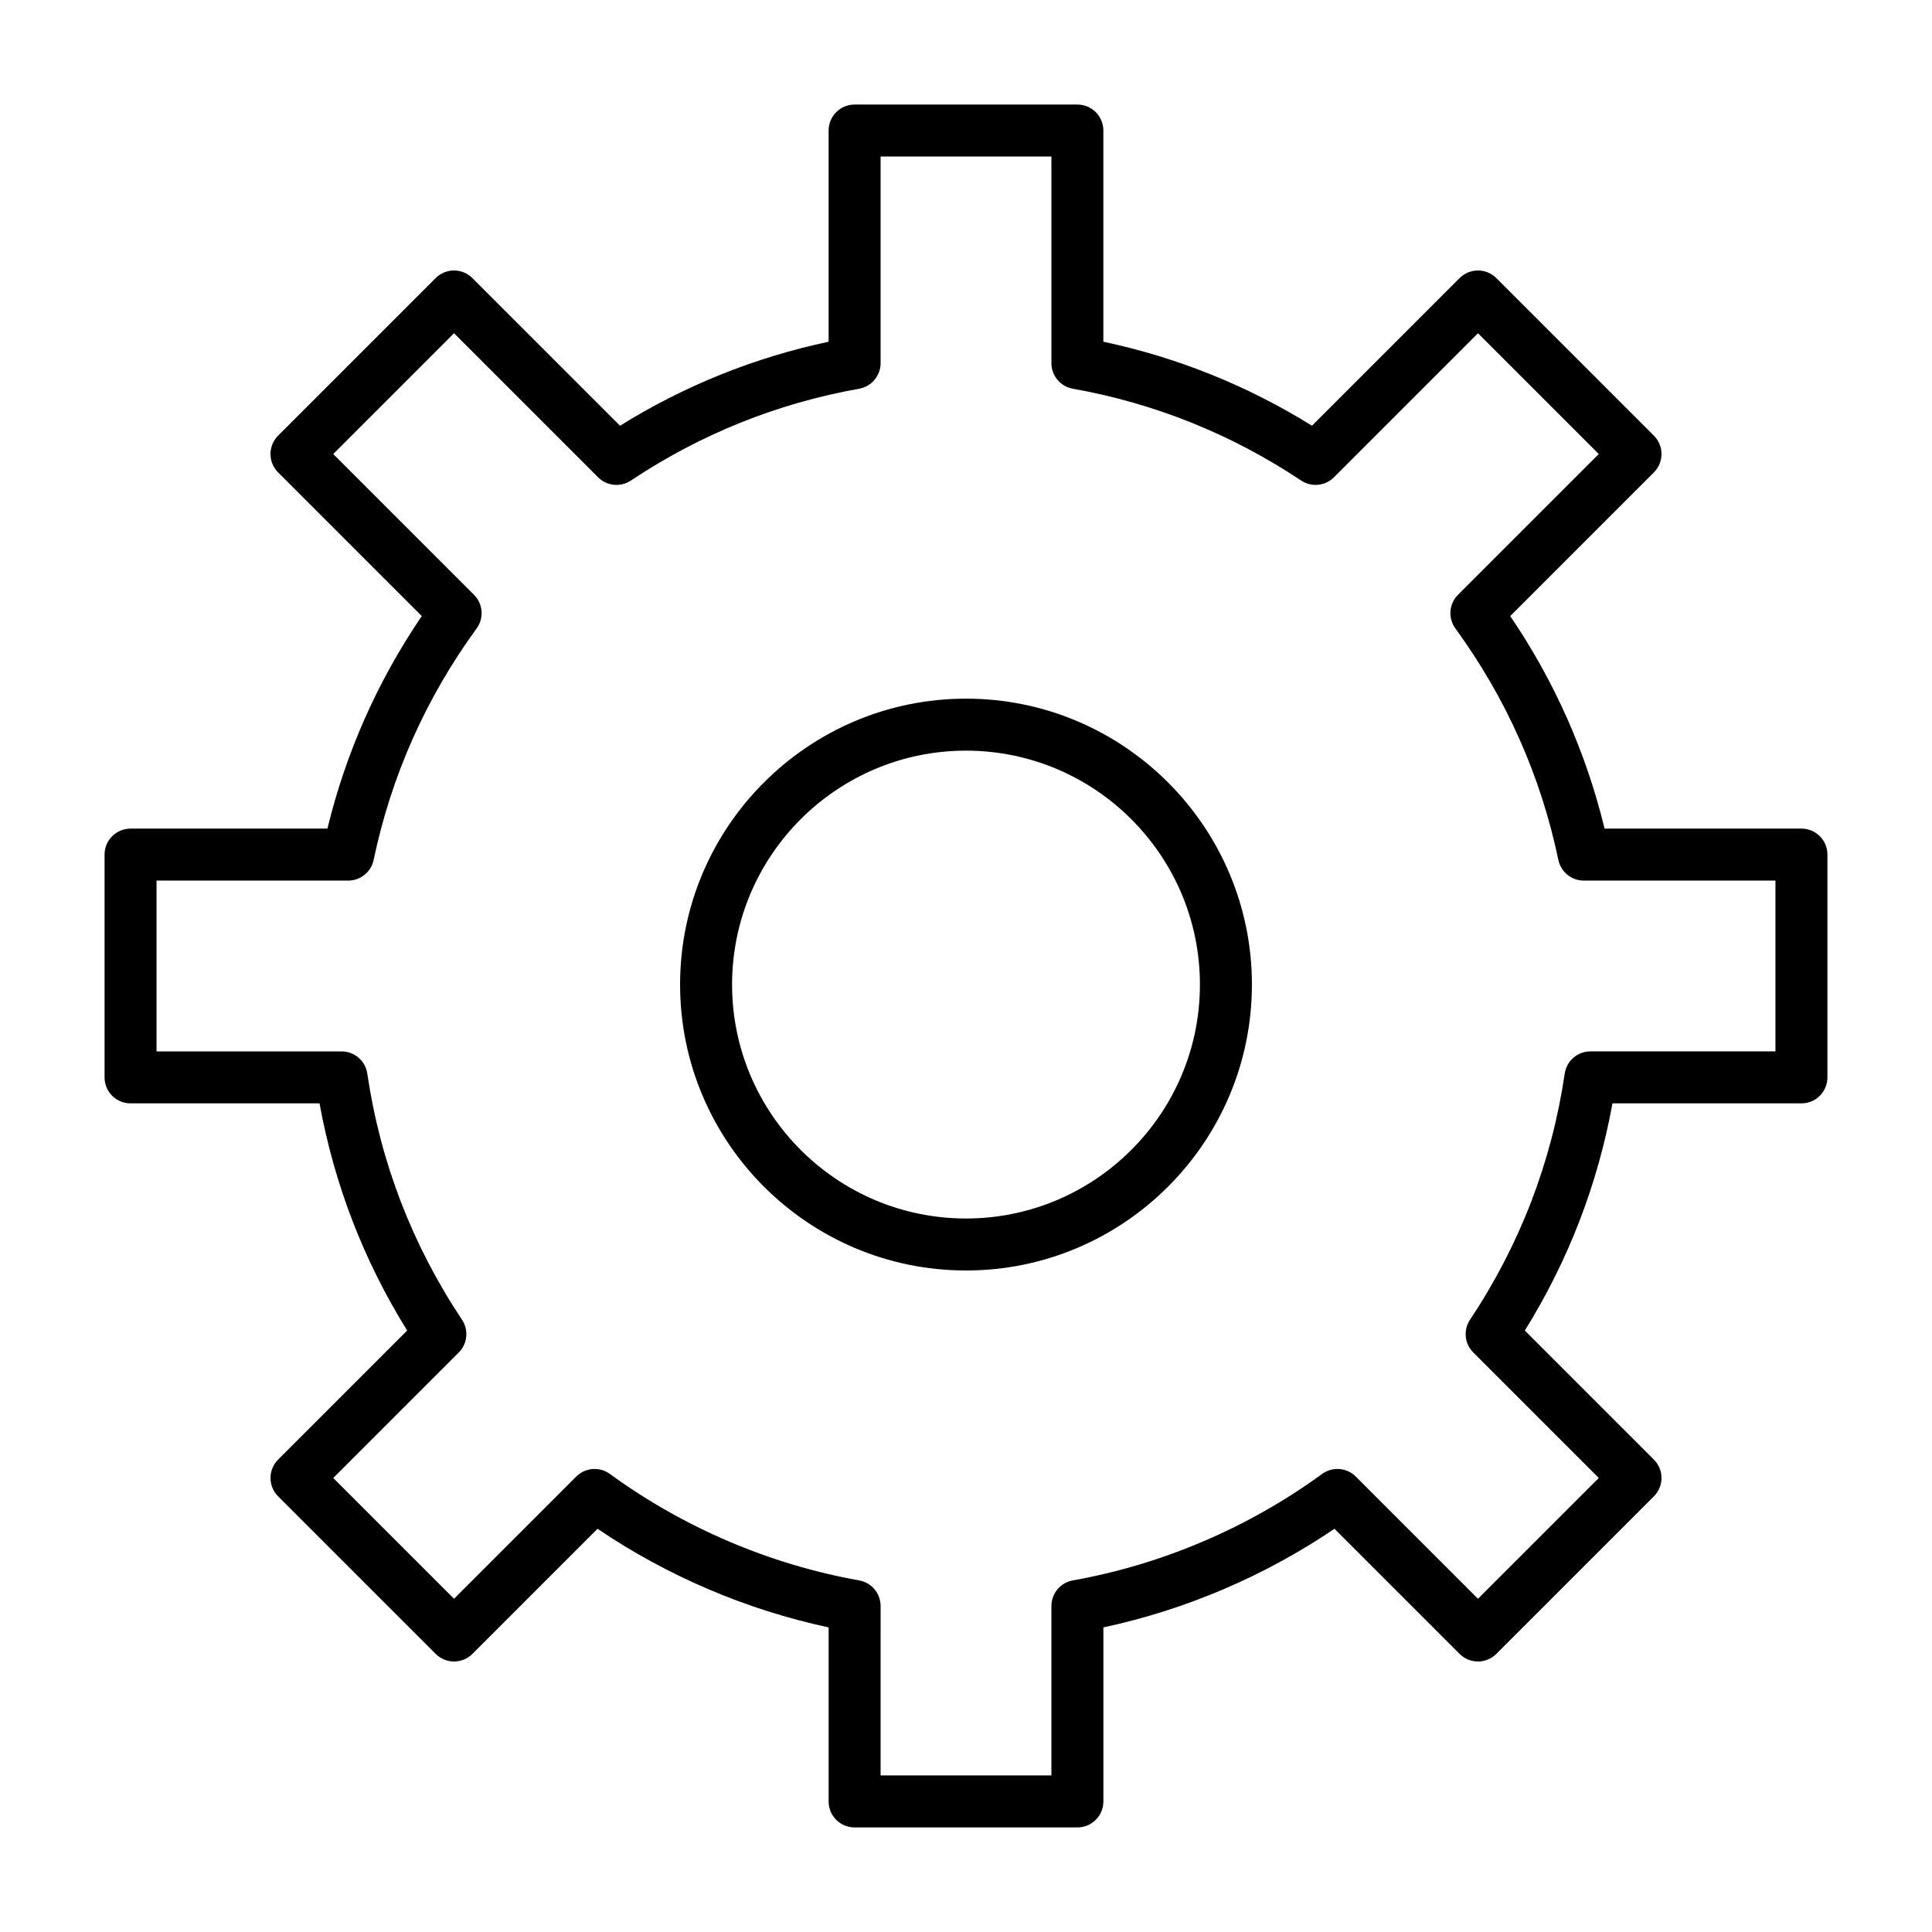
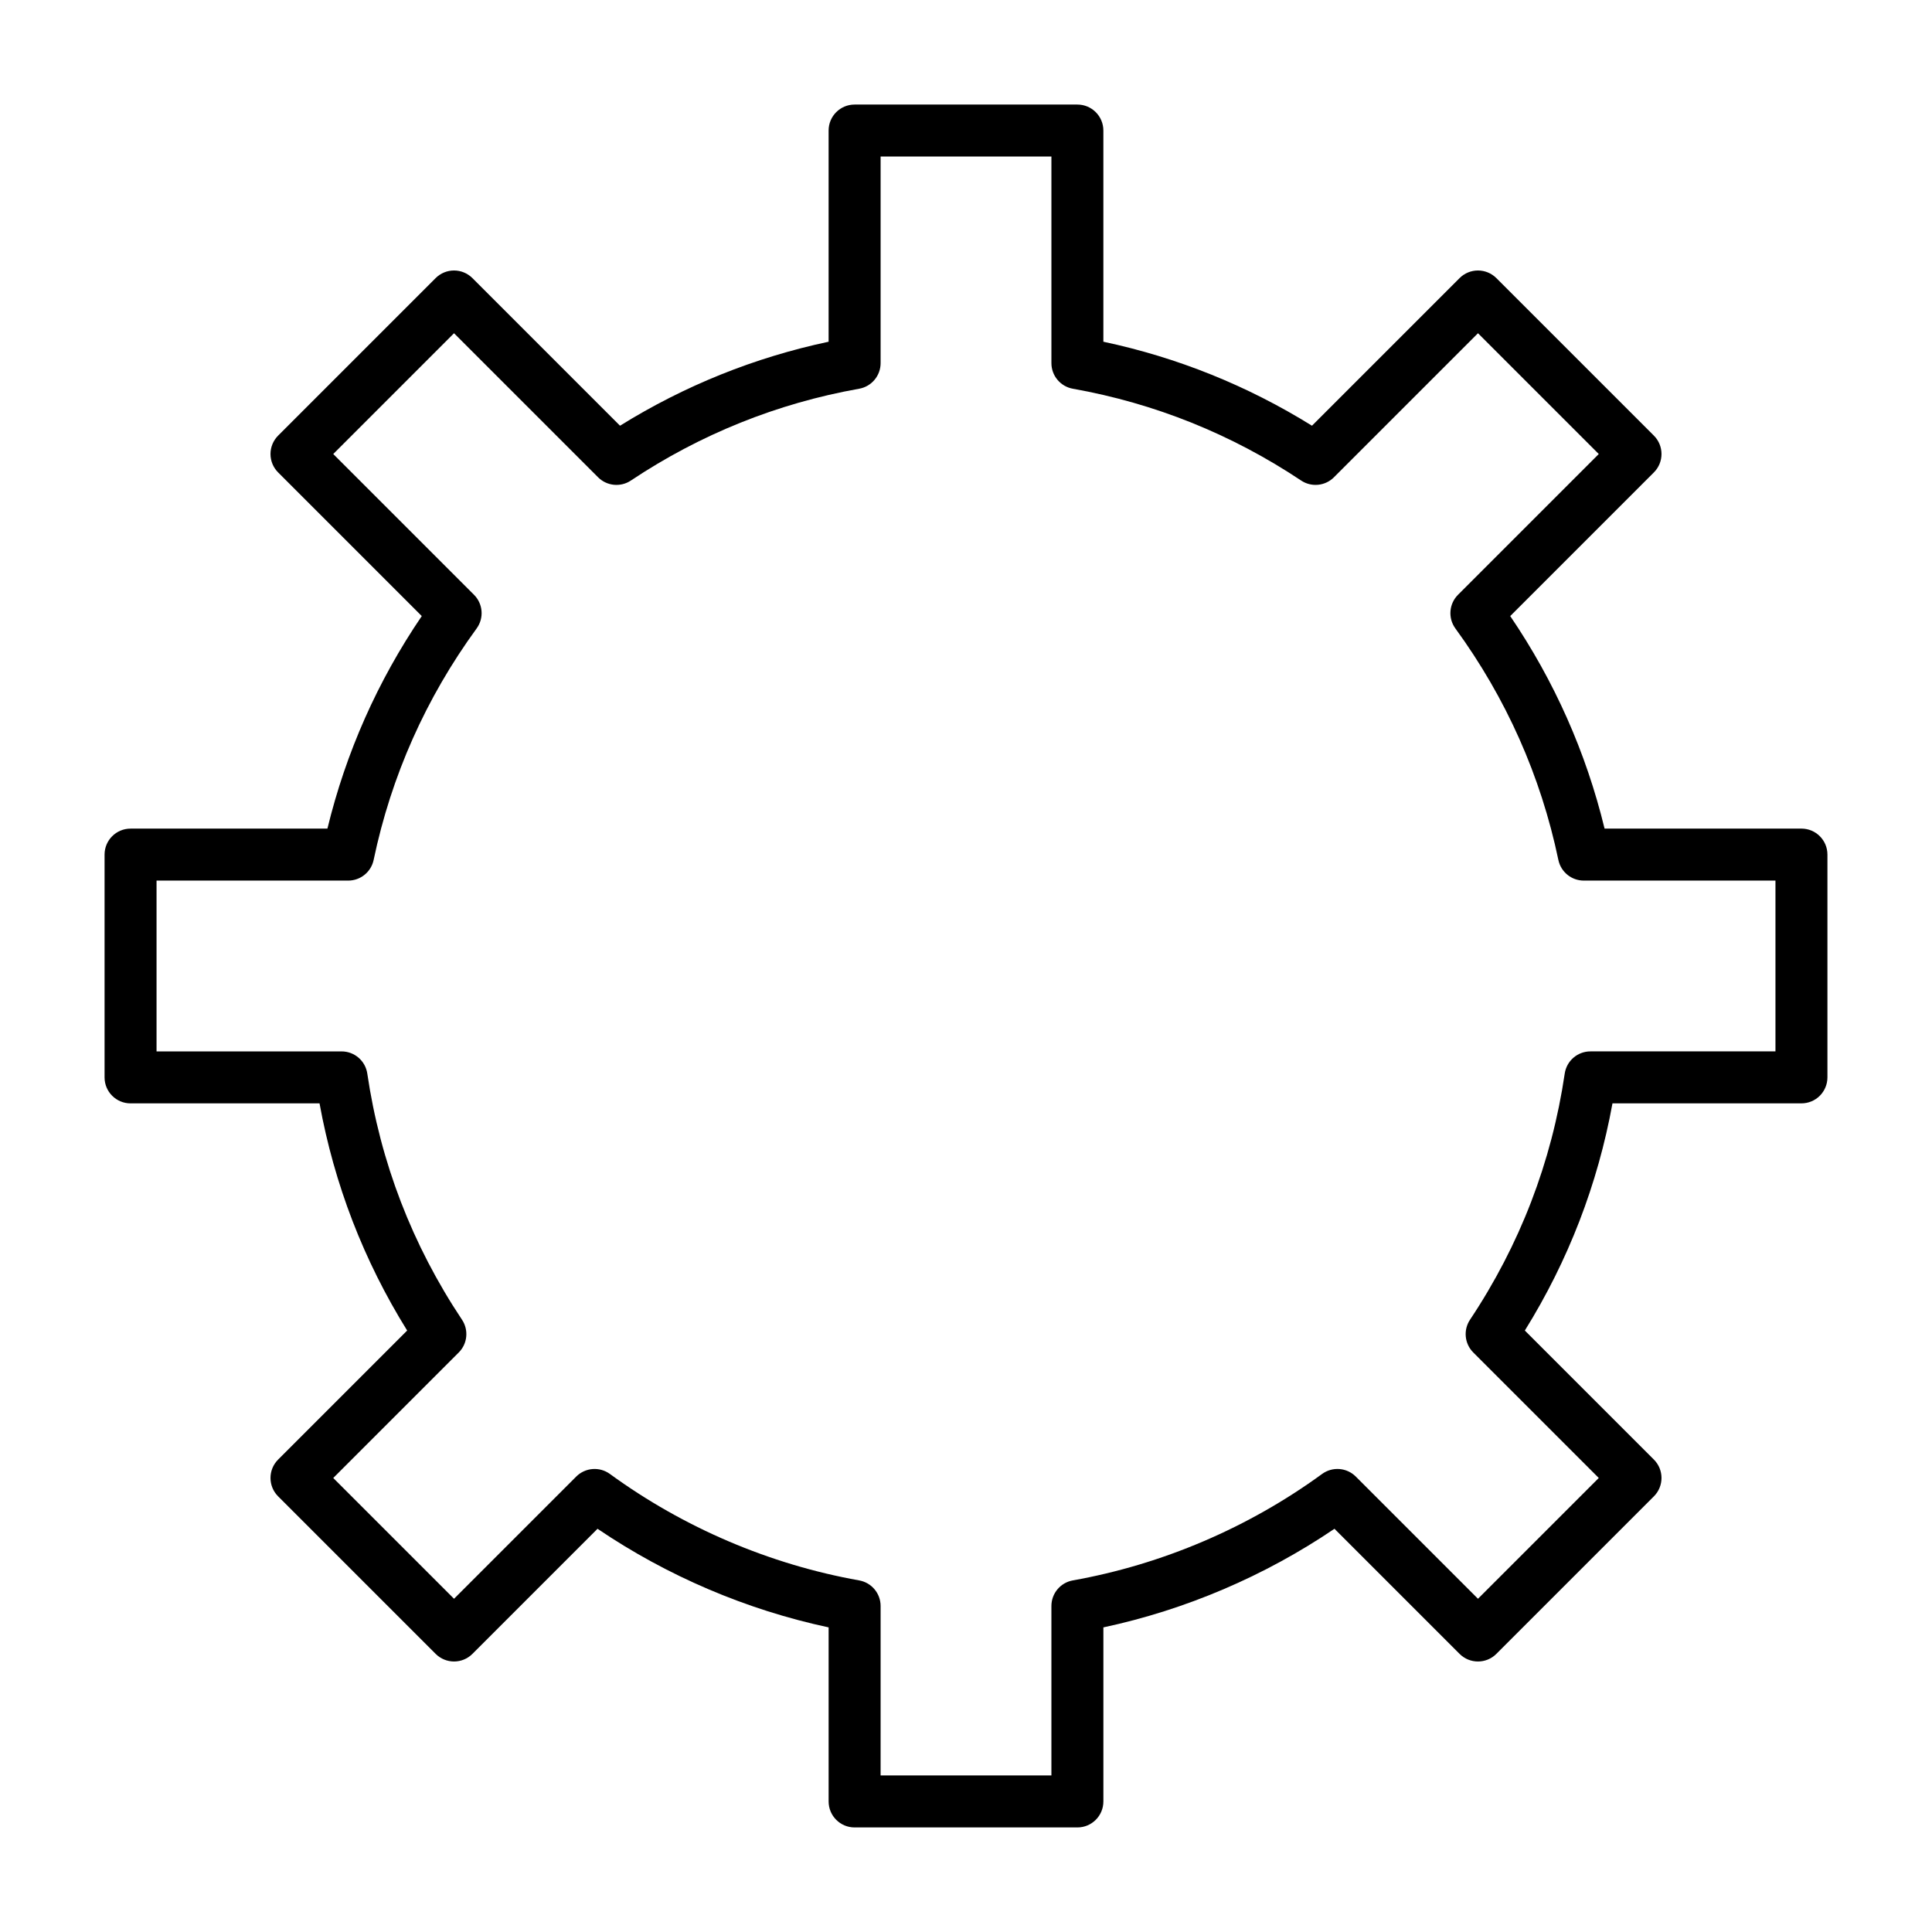
<svg xmlns="http://www.w3.org/2000/svg" fill="#000000" width="800px" height="800px" version="1.1" viewBox="144 144 512 512">
  <g>
-     <path d="m400 480.69c-41.777 0-75.77-33.988-75.77-75.77 0-41.777 33.988-75.77 75.77-75.77 41.777 0 75.77 33.988 75.77 75.77-0.004 41.781-33.992 75.77-75.77 75.77zm0-137.76c-34.184 0-61.992 27.809-61.992 61.992 0 34.184 27.809 61.992 61.992 61.992s61.992-27.809 61.992-61.992c0-34.184-27.812-61.992-61.992-61.992z" />
    <path d="m429.52 628.29h-59.039c-3.805 0-6.887-3.082-6.887-6.887v-46.129c-21.773-4.652-42.738-13.598-61.242-26.133l-33.156 33.156c-1.293 1.293-3.043 2.016-4.871 2.016s-3.578-0.727-4.871-2.016l-41.75-41.75c-2.691-2.688-2.691-7.051 0-9.742l34.199-34.199c-11.527-18.551-19.32-38.754-23.223-60.203l-50.082 0.004c-3.805 0-6.887-3.082-6.887-6.887v-59.039c0-3.805 3.082-6.887 6.887-6.887h52.172c4.902-20.188 13.293-39.086 25.004-56.328l-38.074-38.074c-1.293-1.293-2.016-3.043-2.016-4.871 0-1.828 0.727-3.578 2.016-4.871l41.75-41.75c1.293-1.293 3.043-2.016 4.871-2.016 1.828 0 3.578 0.727 4.871 2.016l39.117 39.121c17.102-10.621 35.652-18.09 55.281-22.258v-55.965c0-3.805 3.082-6.887 6.887-6.887h59.039c3.805 0 6.887 3.082 6.887 6.887v55.965c19.637 4.168 38.18 11.637 55.281 22.258l39.121-39.121c1.293-1.293 3.043-2.016 4.871-2.016s3.578 0.727 4.871 2.016l41.75 41.75c2.688 2.691 2.688 7.051 0 9.742l-38.074 38.074c11.711 17.242 20.102 36.141 25.004 56.328l52.172-0.004c3.805 0 6.887 3.082 6.887 6.887v59.039c0 1.828-0.727 3.578-2.016 4.871-1.293 1.293-3.043 2.016-4.871 2.016h-50.078c-3.902 21.449-11.695 41.648-23.223 60.203l34.199 34.199c2.688 2.688 2.688 7.051 0 9.742l-41.75 41.75c-2.691 2.688-7.051 2.688-9.742 0l-33.156-33.156c-18.504 12.535-39.469 21.48-61.242 26.133v46.125c0 3.805-3.082 6.891-6.887 6.891zm-52.152-13.777h45.266v-44.91c0-3.34 2.394-6.195 5.68-6.781 23.684-4.219 46.527-13.973 66.059-28.211 2.742-1.996 6.527-1.703 8.93 0.695l32.379 32.379 32.008-32.008-33.258-33.258c-2.32-2.32-2.68-5.957-0.859-8.688 13.188-19.793 21.629-41.738 25.094-65.219 0.496-3.379 3.398-5.883 6.812-5.883h49.035v-45.262h-50.789c-3.262 0-6.074-2.285-6.742-5.477-4.656-22.25-13.84-42.891-27.289-61.34-2-2.742-1.703-6.531 0.695-8.93l37.301-37.301-32.008-32.008-38.176 38.176c-2.324 2.32-5.961 2.68-8.691 0.859-18.426-12.277-38.781-20.465-60.5-24.332-3.285-0.586-5.68-3.441-5.68-6.781v-54.75h-45.266v54.75c0 3.34-2.394 6.195-5.68 6.781-21.719 3.867-42.07 12.055-60.5 24.332-2.731 1.824-6.367 1.461-8.691-0.859l-38.176-38.176-32.008 32.008 37.301 37.301c2.398 2.398 2.695 6.188 0.695 8.93-13.453 18.453-22.633 39.094-27.293 61.34-0.668 3.191-3.481 5.477-6.742 5.477h-50.789v45.266h49.039c3.418 0 6.316 2.504 6.812 5.883 3.461 23.48 11.902 45.422 25.094 65.215 1.82 2.731 1.461 6.371-0.859 8.691l-33.258 33.258 32.008 32.008 32.379-32.379c2.398-2.398 6.188-2.691 8.93-0.695 19.531 14.238 42.375 23.992 66.059 28.211 3.285 0.586 5.68 3.441 5.68 6.781z" />
  </g>
</svg>